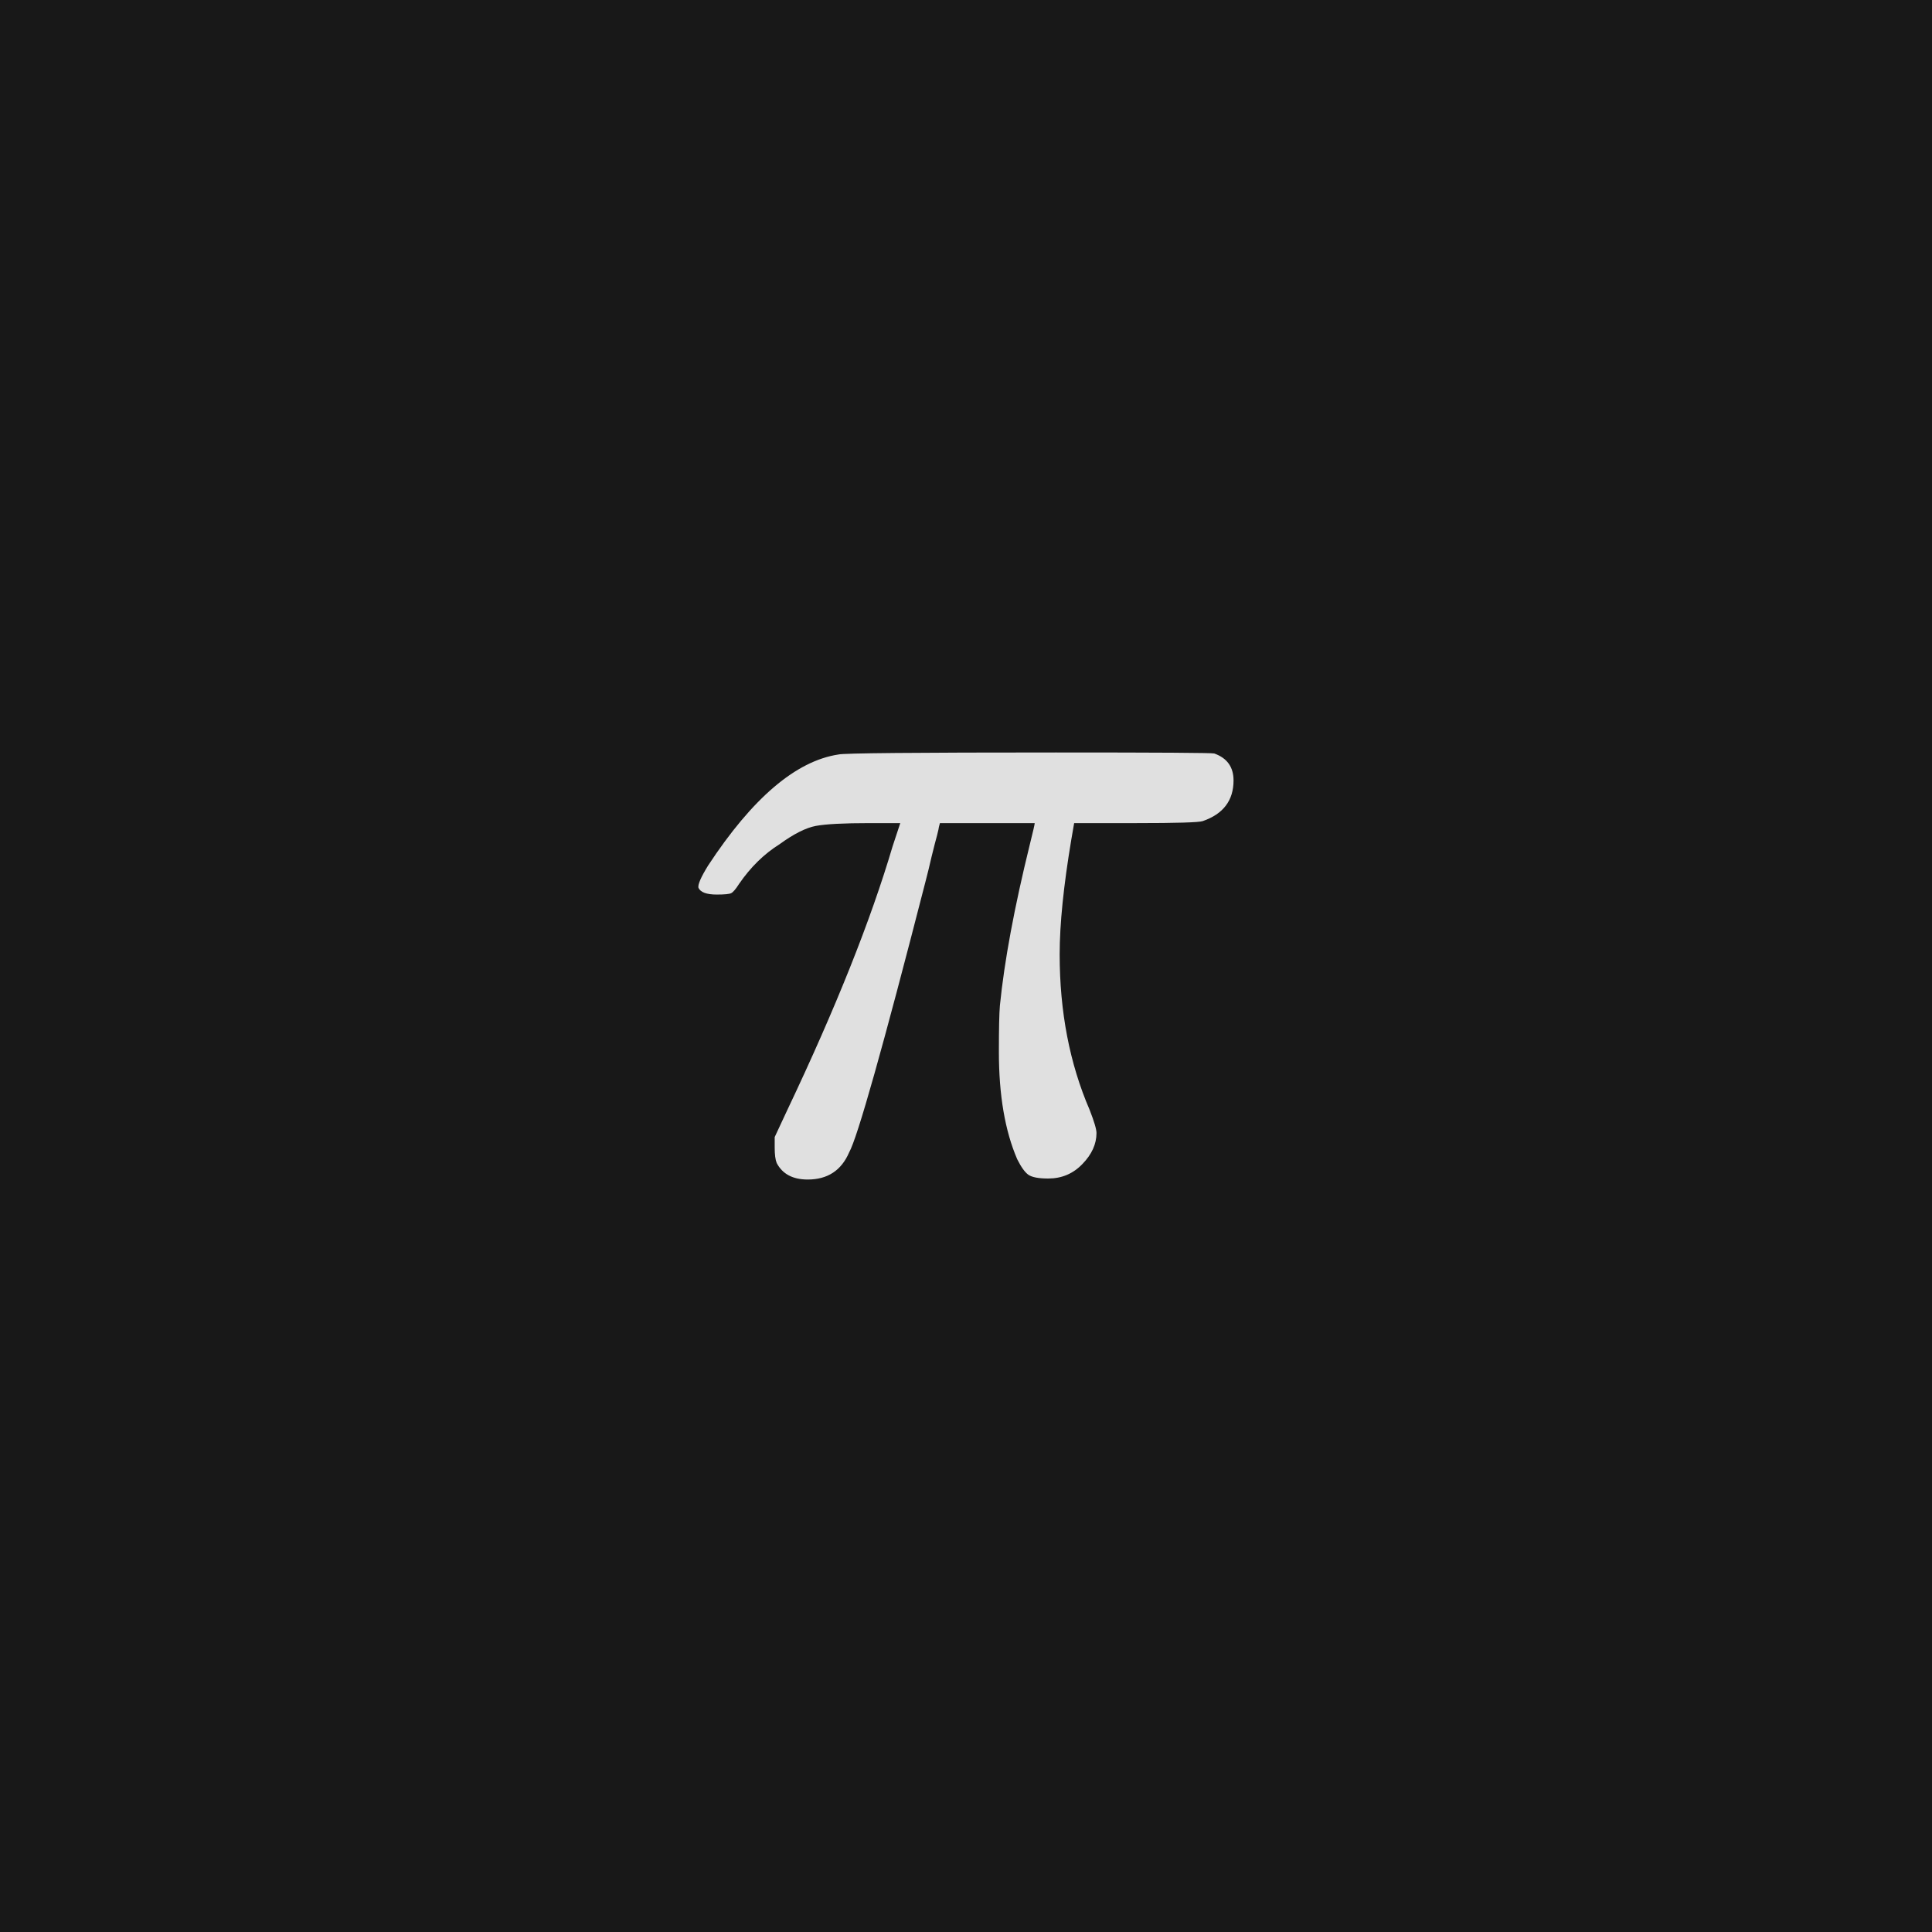
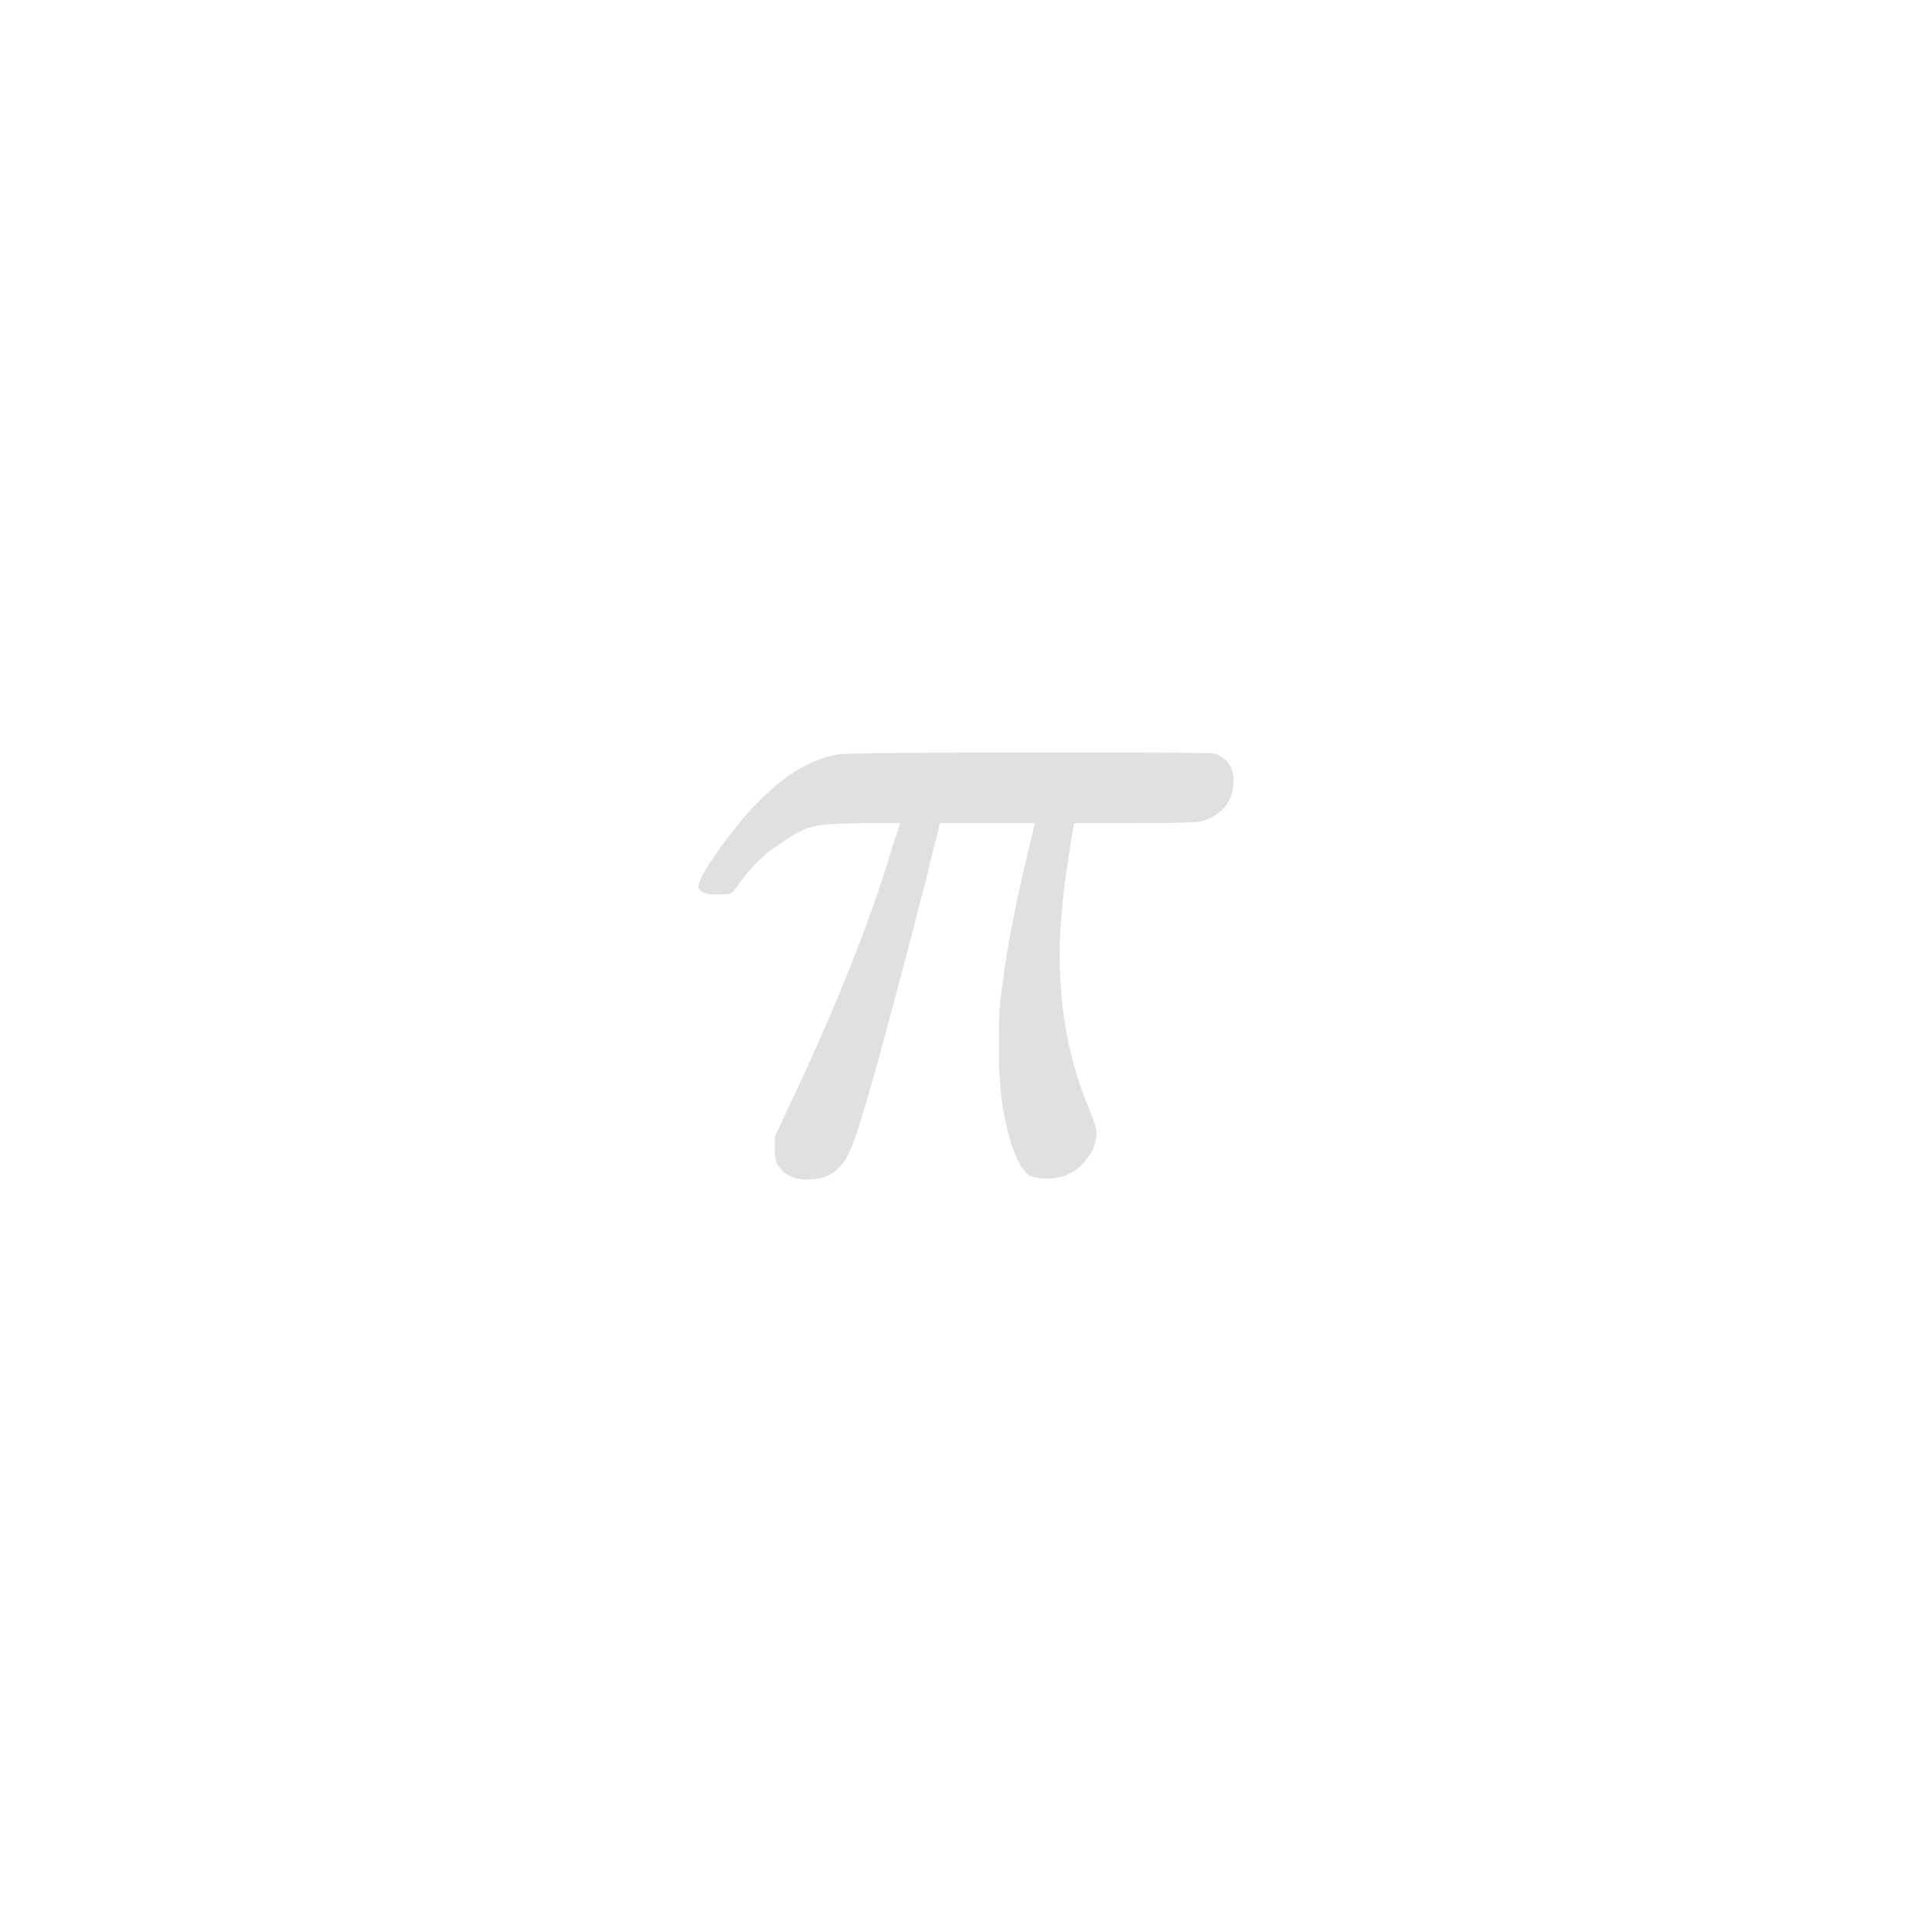
<svg xmlns="http://www.w3.org/2000/svg" version="1.1" width="96" height="96" viewbox="0 0 96 96">
-   <rect x="0" y="0" width="96" height="96" fill="#181818" />
  <g transform="translate(33.794, 58.08)">
    <path d="M20.69-1.78L20.69-1.78Q20.69-0.96 19.99-0.24 19.3 0.48 18.29 0.48L18.29 0.48Q17.57 0.48 17.3 0.29 17.04 0.1 16.75-0.48L16.75-0.48Q15.84-2.59 15.84-5.81L15.84-5.81Q15.84-7.54 15.89-8.11L15.89-8.11Q16.22-11.42 17.38-16.13L17.38-16.13Q17.62-17.09 17.62-17.18L17.62-17.18 12.91-17.18 12.86-16.99Q12.86-16.94 12.77-16.58 12.67-16.22 12.5-15.53 12.34-14.83 12.19-14.26L12.19-14.26Q9.02-1.92 8.4-0.82L8.4-0.82Q7.82 0.53 6.34 0.53L6.34 0.53Q5.23 0.53 4.8-0.29L4.8-0.29Q4.7-0.53 4.7-1.06L4.7-1.06 4.7-1.58 5.33-2.93Q8.93-10.51 10.56-16.03L10.56-16.03 10.94-17.18 9.41-17.18Q7.49-17.18 6.74-17.04 6-16.9 4.94-16.13L4.94-16.13Q3.79-15.41 2.93-14.16L2.93-14.16Q2.69-13.78 2.54-13.7 2.4-13.63 1.82-13.63L1.82-13.63Q1.06-13.63 0.91-13.97L0.91-13.97Q0.86-14.21 1.39-15.07L1.39-15.07Q4.7-20.11 7.87-20.59L7.87-20.59Q8.21-20.69 18.67-20.69L18.67-20.69Q26.35-20.69 26.54-20.64L26.54-20.64Q27.5-20.3 27.5-19.3L27.5-19.3Q27.5-17.81 25.97-17.28L25.97-17.28Q25.68-17.18 22.66-17.18L22.66-17.18 19.58-17.18 19.44-16.37Q18.86-12.91 18.86-10.66L18.86-10.66Q18.86-6.38 20.35-2.93L20.35-2.93Q20.69-2.06 20.69-1.78Z" fill="#E0E0E0" />
  </g>
</svg>